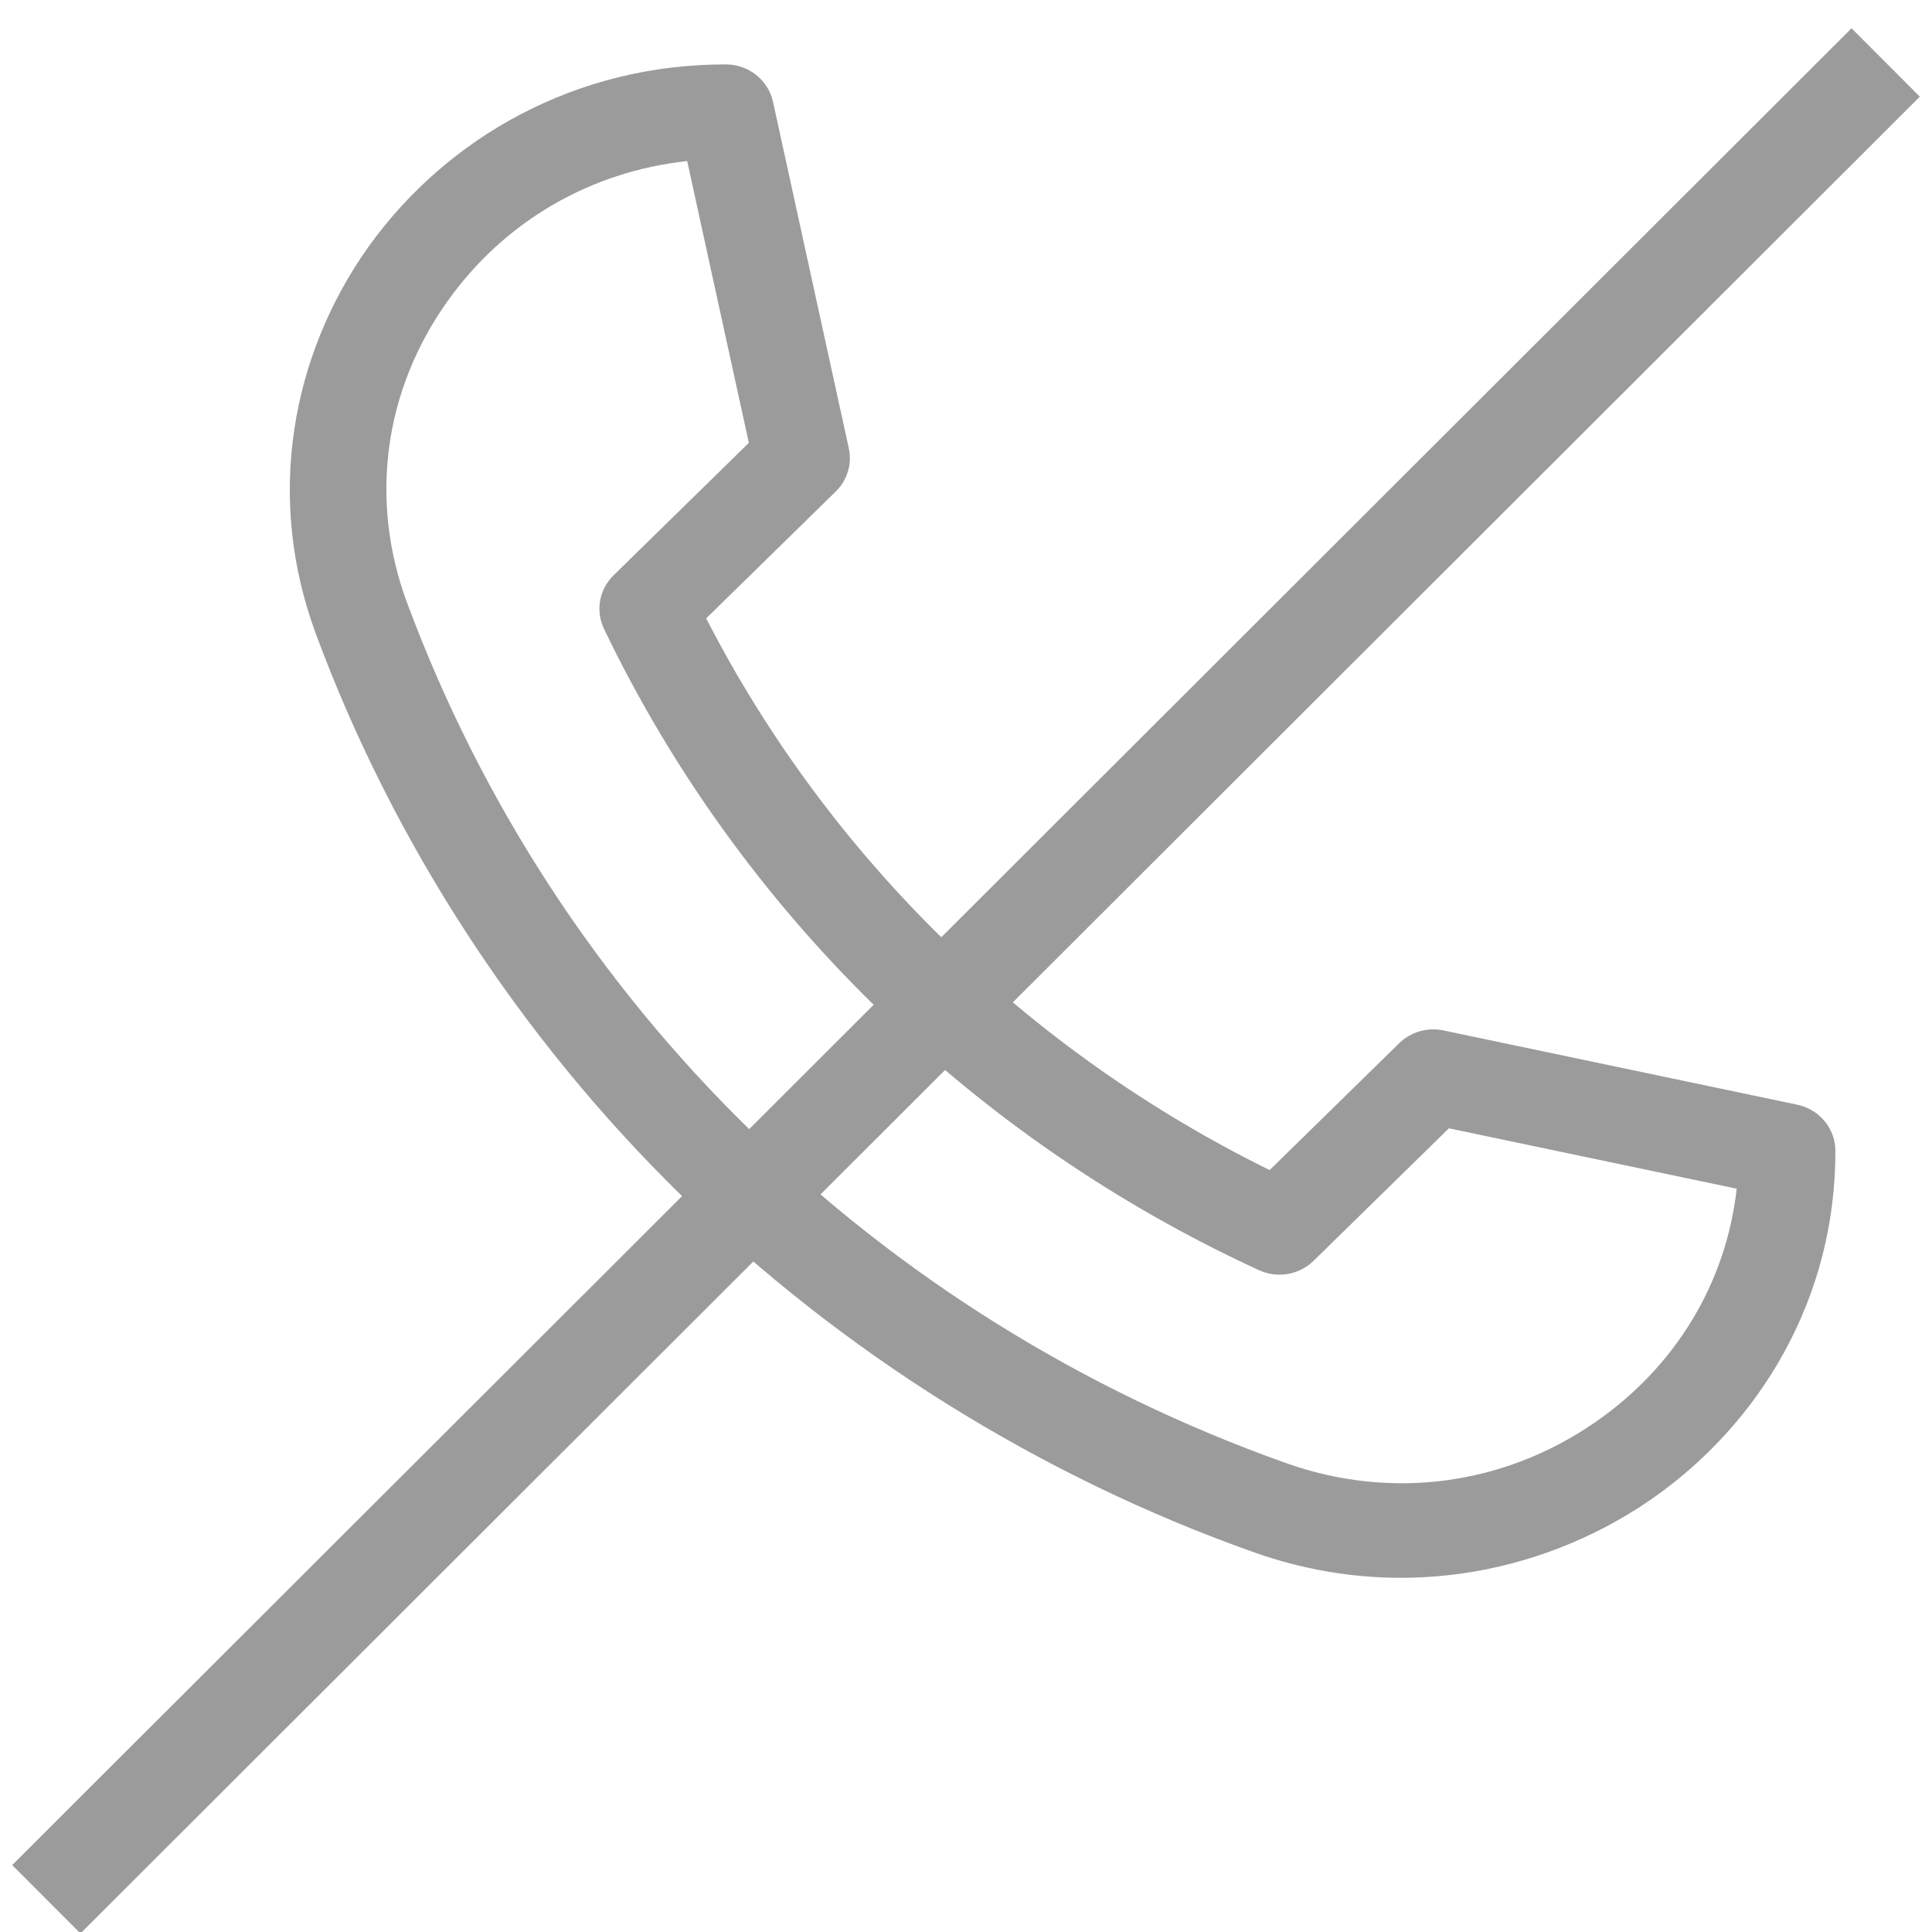
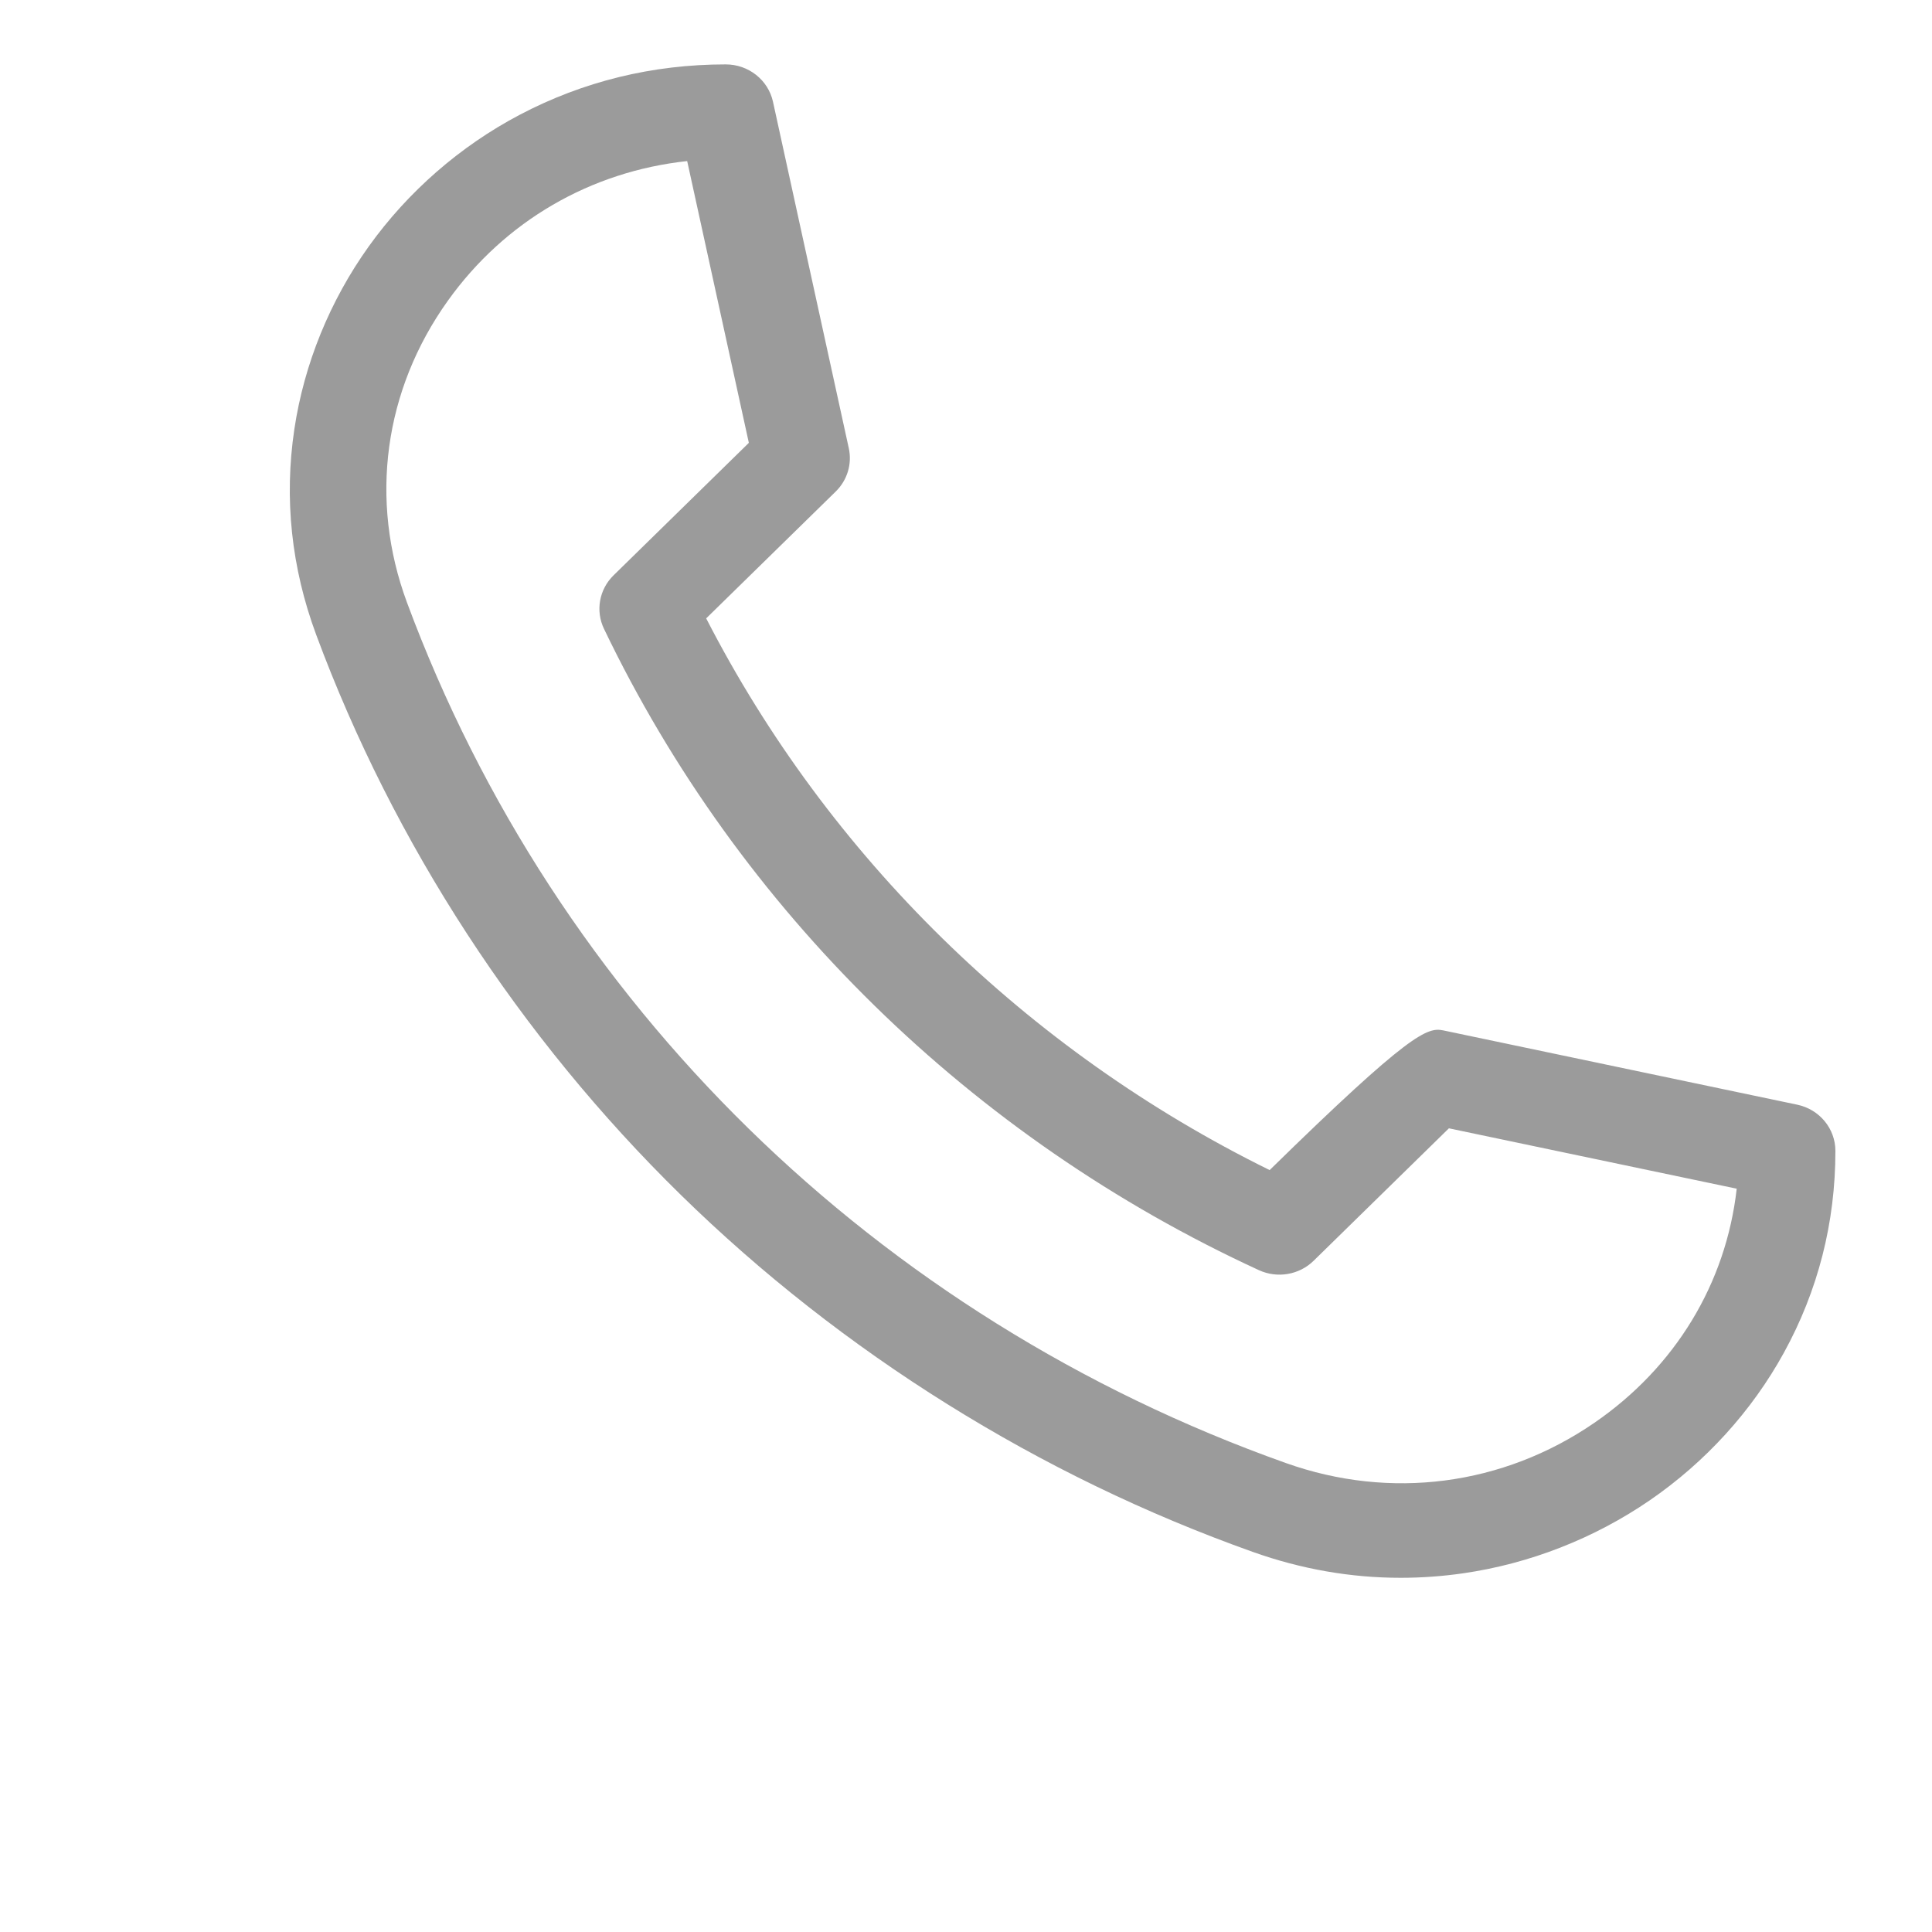
<svg xmlns="http://www.w3.org/2000/svg" width="60px" height="60px" viewBox="0 0 60 60" version="1.1">
  <title>tele-des</title>
  <desc>Created with Sketch.</desc>
  <g id="Page-1" stroke="none" stroke-width="1" fill="none" fill-rule="evenodd">
    <g id="tele-des" transform="translate(2, 2)">
-       <path d="M0.5,55.923 L55.5,1" id="Line" stroke="#9B9B9B" stroke-width="3" stroke-linecap="square" />
-       <path d="M41.498,47 C39.948,47 38.412,46.732 36.91,46.197 C30.291,43.843 24.148,40.009 19.144,35.109 C14.14,30.209 10.224,24.194 7.82,17.714 C7.047,15.631 6.819,13.481 7.142,11.324 C7.445,9.303 8.244,7.341 9.454,5.65 C10.67,3.952 12.29,2.539 14.14,1.565 C16.112,0.527 18.265,0 20.539,0 C21.246,0 21.858,0.484 22.006,1.161 L24.36,11.919 C24.467,12.406 24.314,12.913 23.954,13.265 L19.931,17.204 C23.726,24.592 29.884,30.622 37.43,34.338 L41.452,30.399 C41.812,30.047 42.33,29.897 42.827,30.001 L53.814,32.307 C54.506,32.452 55,33.05 55,33.743 C55,35.969 54.462,38.078 53.401,40.009 C52.407,41.82 50.964,43.407 49.23,44.597 C47.503,45.781 45.499,46.564 43.435,46.861 C42.788,46.954 42.142,47 41.498,47 Z M19.341,3.002 C16.341,3.326 13.679,4.865 11.911,7.336 C9.923,10.114 9.46,13.531 10.639,16.711 C15.261,29.17 25.21,38.911 37.934,43.436 C41.181,44.592 44.671,44.138 47.508,42.191 C50.031,40.46 51.604,37.853 51.935,34.916 L42.997,33.041 L38.795,37.155 C38.348,37.593 37.669,37.709 37.097,37.446 C28.173,33.341 20.95,26.268 16.758,17.53 C16.489,16.97 16.607,16.305 17.055,15.867 L21.256,11.753 L19.341,3.002 Z" id="Shape" fill="#9B9B9B" fill-rule="nonzero" />
+       <path d="M41.498,47 C39.948,47 38.412,46.732 36.91,46.197 C30.291,43.843 24.148,40.009 19.144,35.109 C14.14,30.209 10.224,24.194 7.82,17.714 C7.047,15.631 6.819,13.481 7.142,11.324 C7.445,9.303 8.244,7.341 9.454,5.65 C10.67,3.952 12.29,2.539 14.14,1.565 C16.112,0.527 18.265,0 20.539,0 C21.246,0 21.858,0.484 22.006,1.161 L24.36,11.919 C24.467,12.406 24.314,12.913 23.954,13.265 L19.931,17.204 C23.726,24.592 29.884,30.622 37.43,34.338 C41.812,30.047 42.33,29.897 42.827,30.001 L53.814,32.307 C54.506,32.452 55,33.05 55,33.743 C55,35.969 54.462,38.078 53.401,40.009 C52.407,41.82 50.964,43.407 49.23,44.597 C47.503,45.781 45.499,46.564 43.435,46.861 C42.788,46.954 42.142,47 41.498,47 Z M19.341,3.002 C16.341,3.326 13.679,4.865 11.911,7.336 C9.923,10.114 9.46,13.531 10.639,16.711 C15.261,29.17 25.21,38.911 37.934,43.436 C41.181,44.592 44.671,44.138 47.508,42.191 C50.031,40.46 51.604,37.853 51.935,34.916 L42.997,33.041 L38.795,37.155 C38.348,37.593 37.669,37.709 37.097,37.446 C28.173,33.341 20.95,26.268 16.758,17.53 C16.489,16.97 16.607,16.305 17.055,15.867 L21.256,11.753 L19.341,3.002 Z" id="Shape" fill="#9B9B9B" fill-rule="nonzero" />
    </g>
  </g>
</svg>